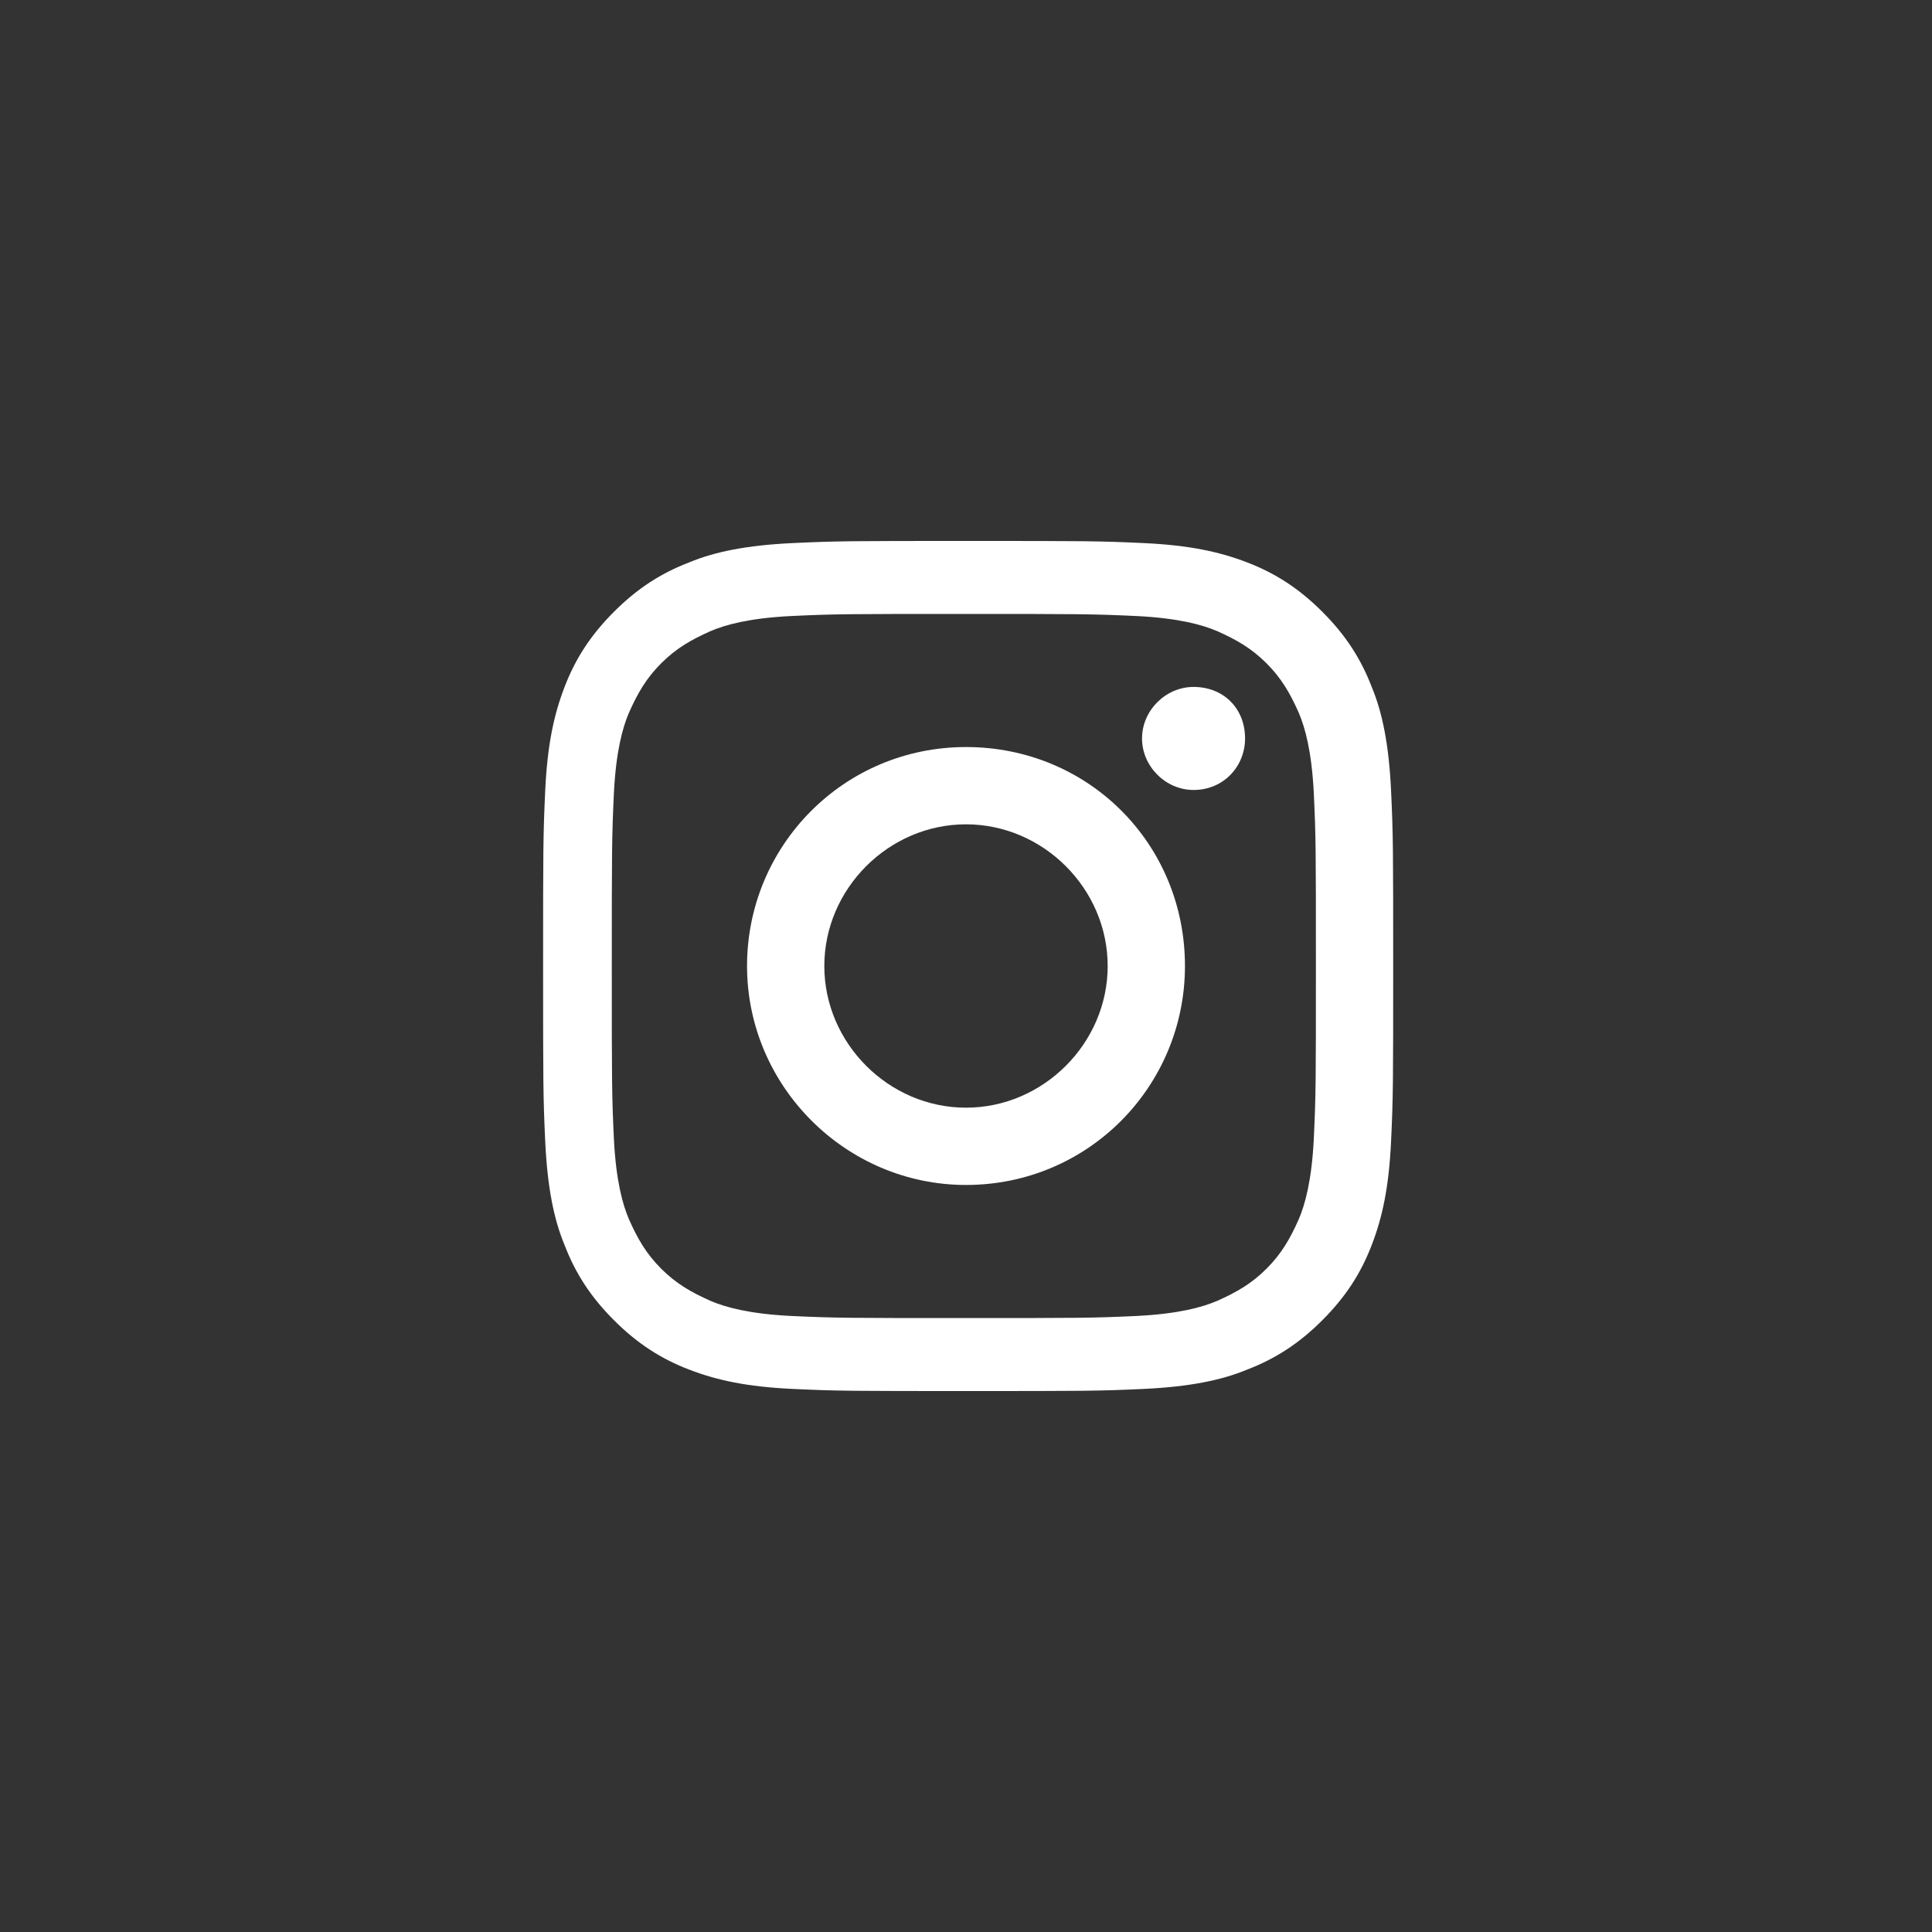
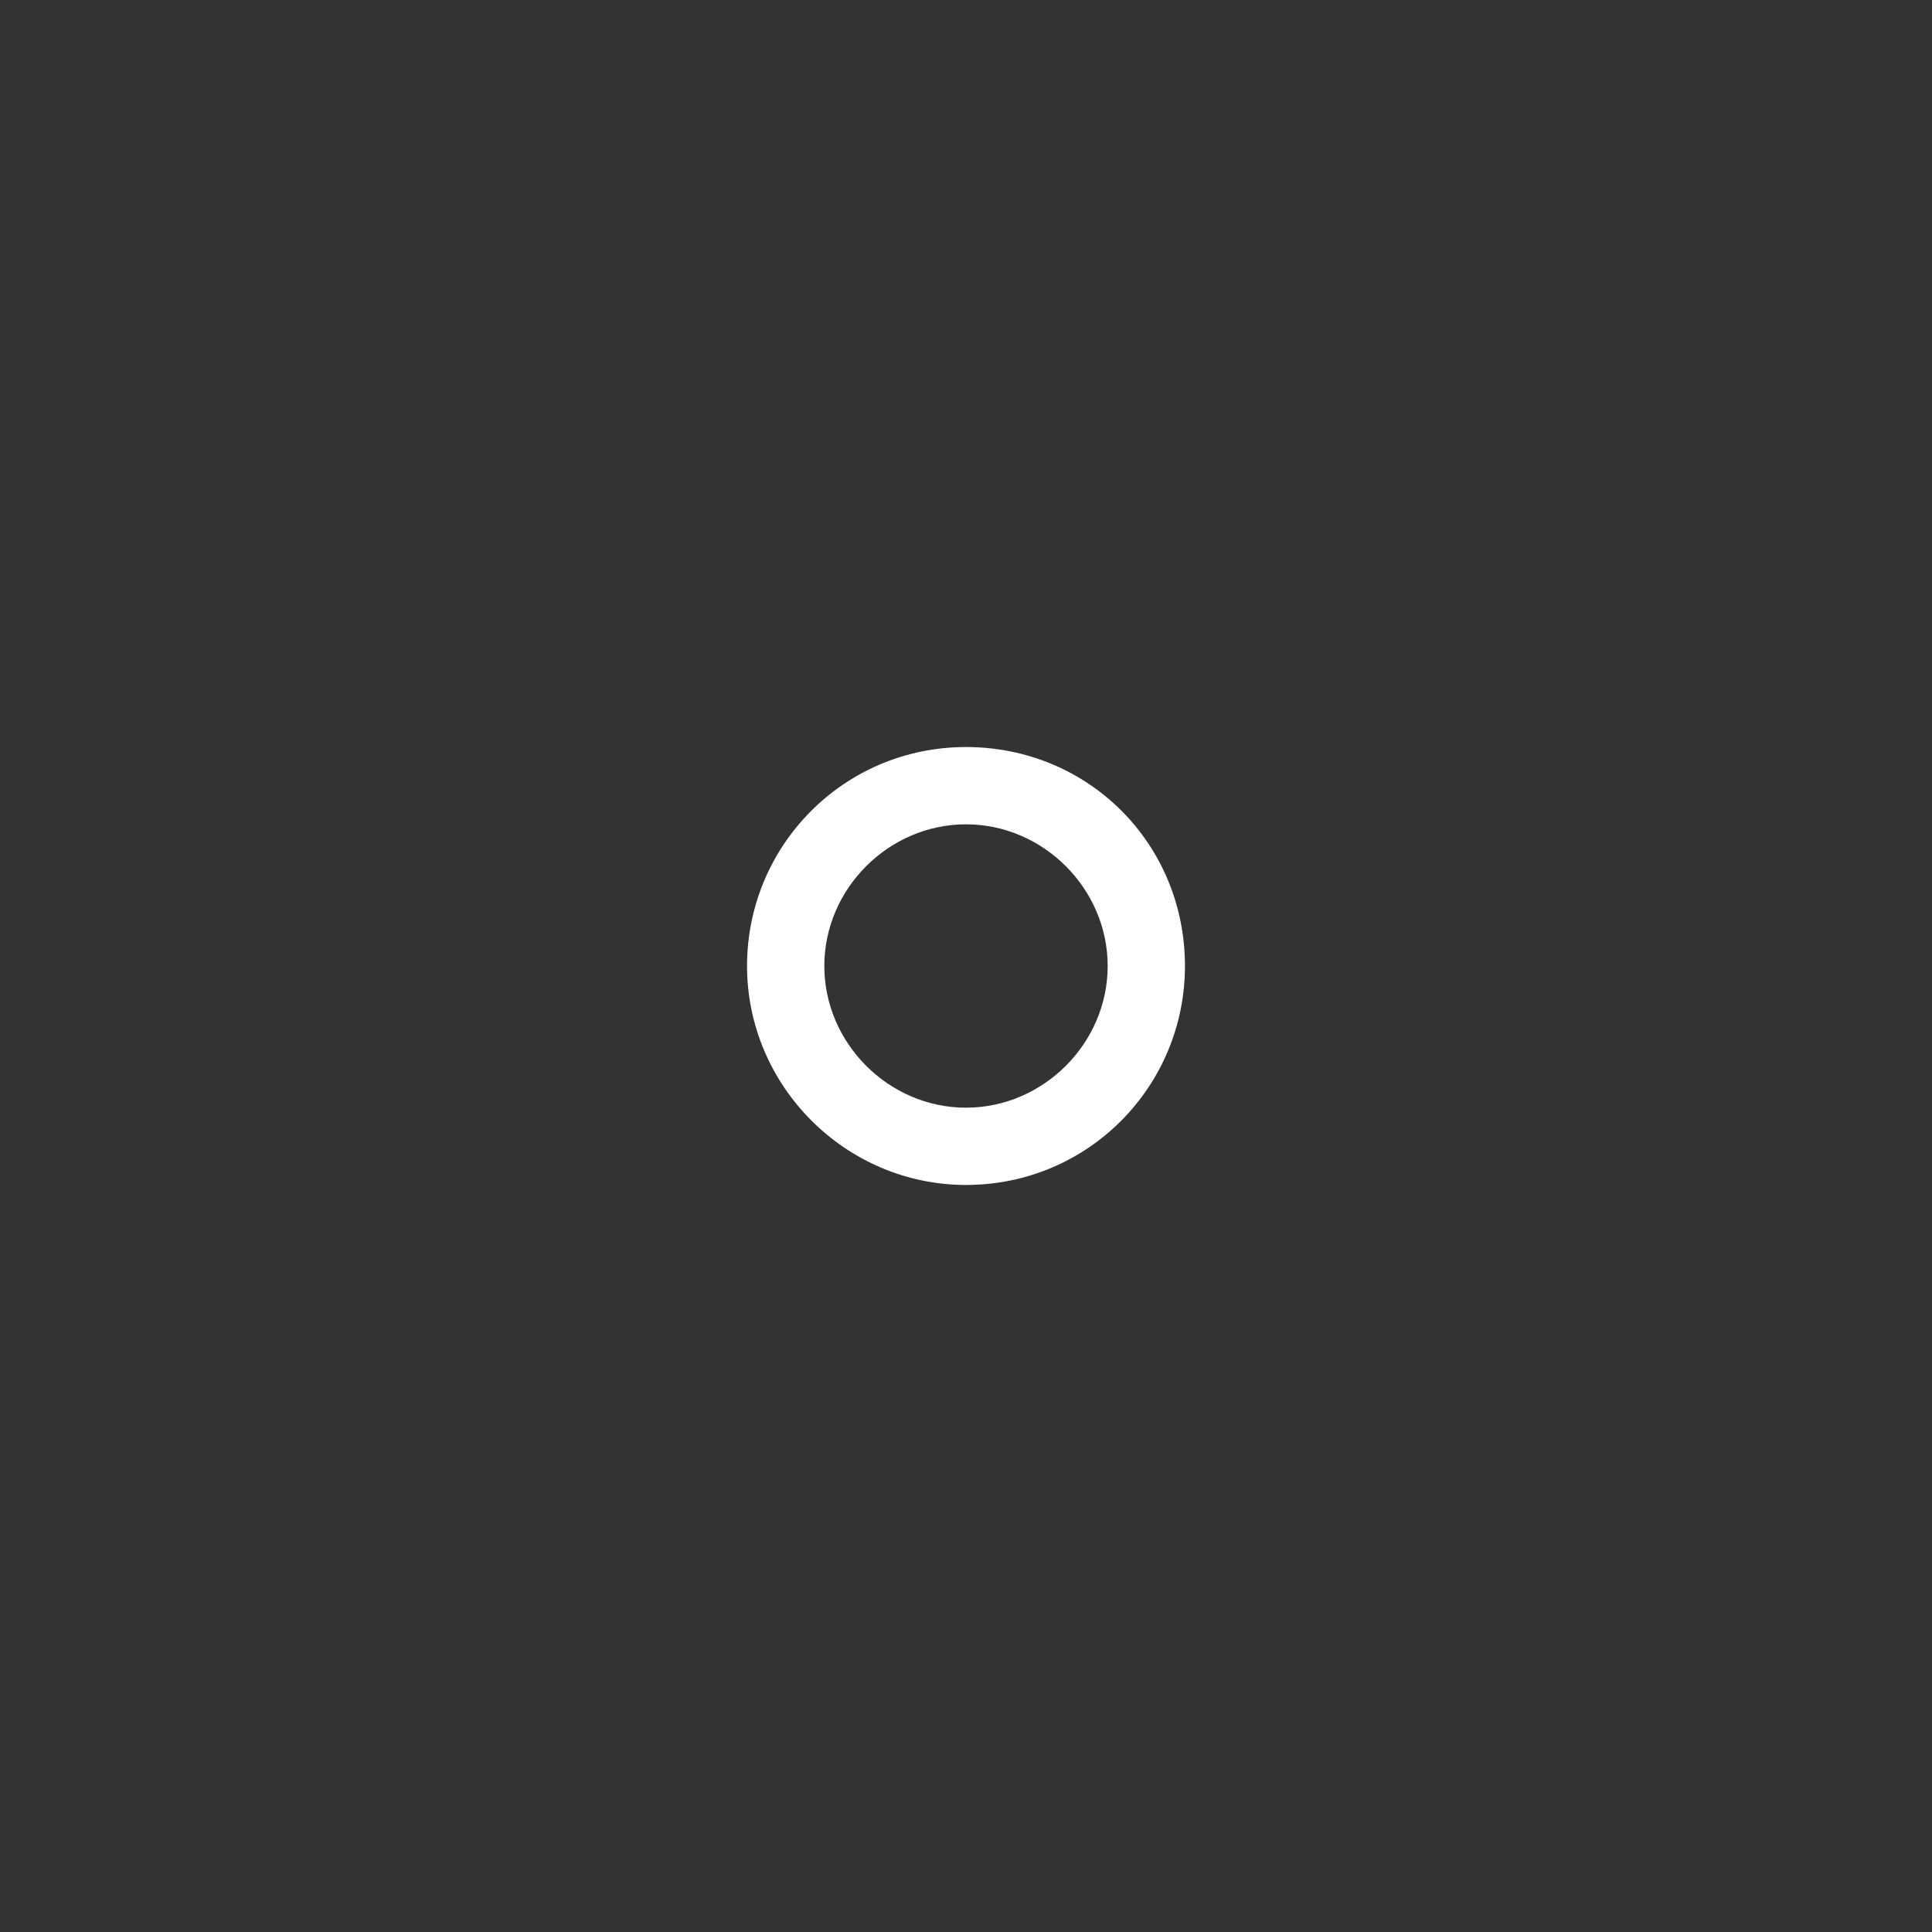
<svg xmlns="http://www.w3.org/2000/svg" version="1.1" id="レイヤー_1" x="0px" y="0px" viewBox="0 0 90 90" style="enable-background:new 0 0 90 90;" xml:space="preserve">
  <rect x="0" y="0" width="90" height="90" fill="#333333" stroke="none" />
  <style type="text/css">
	.st0{fill:#FFFFFF;}
</style>
  <g>
-     <path class="st0" d="M45,34.8c-5.7,0-10.2,4.6-10.2,10.2S39.4,55.2,45,55.2c5.7,0,10.2-4.6,10.2-10.2C55.2,39.3,50.7,34.8,45,34.8z    M45,51.6c-3.6,0-6.6-3-6.6-6.6s3-6.6,6.6-6.6s6.6,3,6.6,6.6S48.6,51.6,45,51.6z" />
-     <path class="st0" d="M55.6,32c-1.3,0-2.4,1.1-2.4,2.4c0,1.3,1.1,2.4,2.4,2.4c1.4,0,2.4-1.1,2.4-2.4C58,33,57,32,55.6,32z" />
-     <path class="st0" d="M64.8,36.8c-0.1-2.1-0.4-3.6-0.9-4.8c-0.5-1.3-1.2-2.4-2.3-3.5c-1.1-1.1-2.2-1.8-3.5-2.3s-2.7-0.8-4.8-0.9   c-2.1-0.1-2.8-0.1-8.2-0.1c-5.4,0-6.1,0-8.2,0.1c-2.1,0.1-3.6,0.4-4.8,0.9c-1.3,0.5-2.4,1.2-3.5,2.3c-1.1,1.1-1.8,2.2-2.3,3.5   s-0.8,2.7-0.9,4.8c-0.1,2.1-0.1,2.8-0.1,8.2s0,6.1,0.1,8.2c0.1,2.1,0.4,3.6,0.9,4.8c0.5,1.3,1.2,2.4,2.3,3.5   c1.1,1.1,2.2,1.8,3.5,2.3s2.7,0.8,4.8,0.9c2.1,0.1,2.8,0.1,8.2,0.1c5.4,0,6.1,0,8.2-0.1c2.1-0.1,3.6-0.4,4.8-0.9   c1.3-0.5,2.4-1.2,3.5-2.3c1.1-1.1,1.8-2.2,2.3-3.5s0.8-2.7,0.9-4.8c0.1-2.1,0.1-2.8,0.1-8.2S64.9,38.9,64.8,36.8z M61.2,53.1   c-0.1,1.9-0.4,3-0.7,3.7c-0.4,0.9-0.8,1.6-1.5,2.3c-0.7,0.7-1.4,1.1-2.3,1.5c-0.7,0.3-1.8,0.6-3.7,0.7c-2.1,0.1-2.7,0.1-8.1,0.1   c-5.3,0-6,0-8.1-0.1c-1.9-0.1-3-0.4-3.7-0.7c-0.9-0.4-1.6-0.8-2.3-1.5c-0.7-0.7-1.1-1.4-1.5-2.3c-0.3-0.7-0.6-1.8-0.7-3.7   c-0.1-2.1-0.1-2.7-0.1-8.1c0-5.3,0-6,0.1-8.1c0.1-1.9,0.4-3,0.7-3.7c0.4-0.9,0.8-1.6,1.5-2.3c0.7-0.7,1.4-1.1,2.3-1.5   c0.7-0.3,1.8-0.6,3.7-0.7c2.1-0.1,2.7-0.1,8.1-0.1c5.3,0,6,0,8.1,0.1c1.9,0.1,3,0.4,3.7,0.7c0.9,0.4,1.6,0.8,2.3,1.5   c0.7,0.7,1.1,1.4,1.5,2.3c0.3,0.7,0.6,1.8,0.7,3.7c0.1,2.1,0.1,2.7,0.1,8.1C61.3,50.3,61.3,51,61.2,53.1z" />
+     <path class="st0" d="M45,34.8c-5.7,0-10.2,4.6-10.2,10.2S39.4,55.2,45,55.2c5.7,0,10.2-4.6,10.2-10.2C55.2,39.3,50.7,34.8,45,34.8M45,51.6c-3.6,0-6.6-3-6.6-6.6s3-6.6,6.6-6.6s6.6,3,6.6,6.6S48.6,51.6,45,51.6z" />
  </g>
</svg>